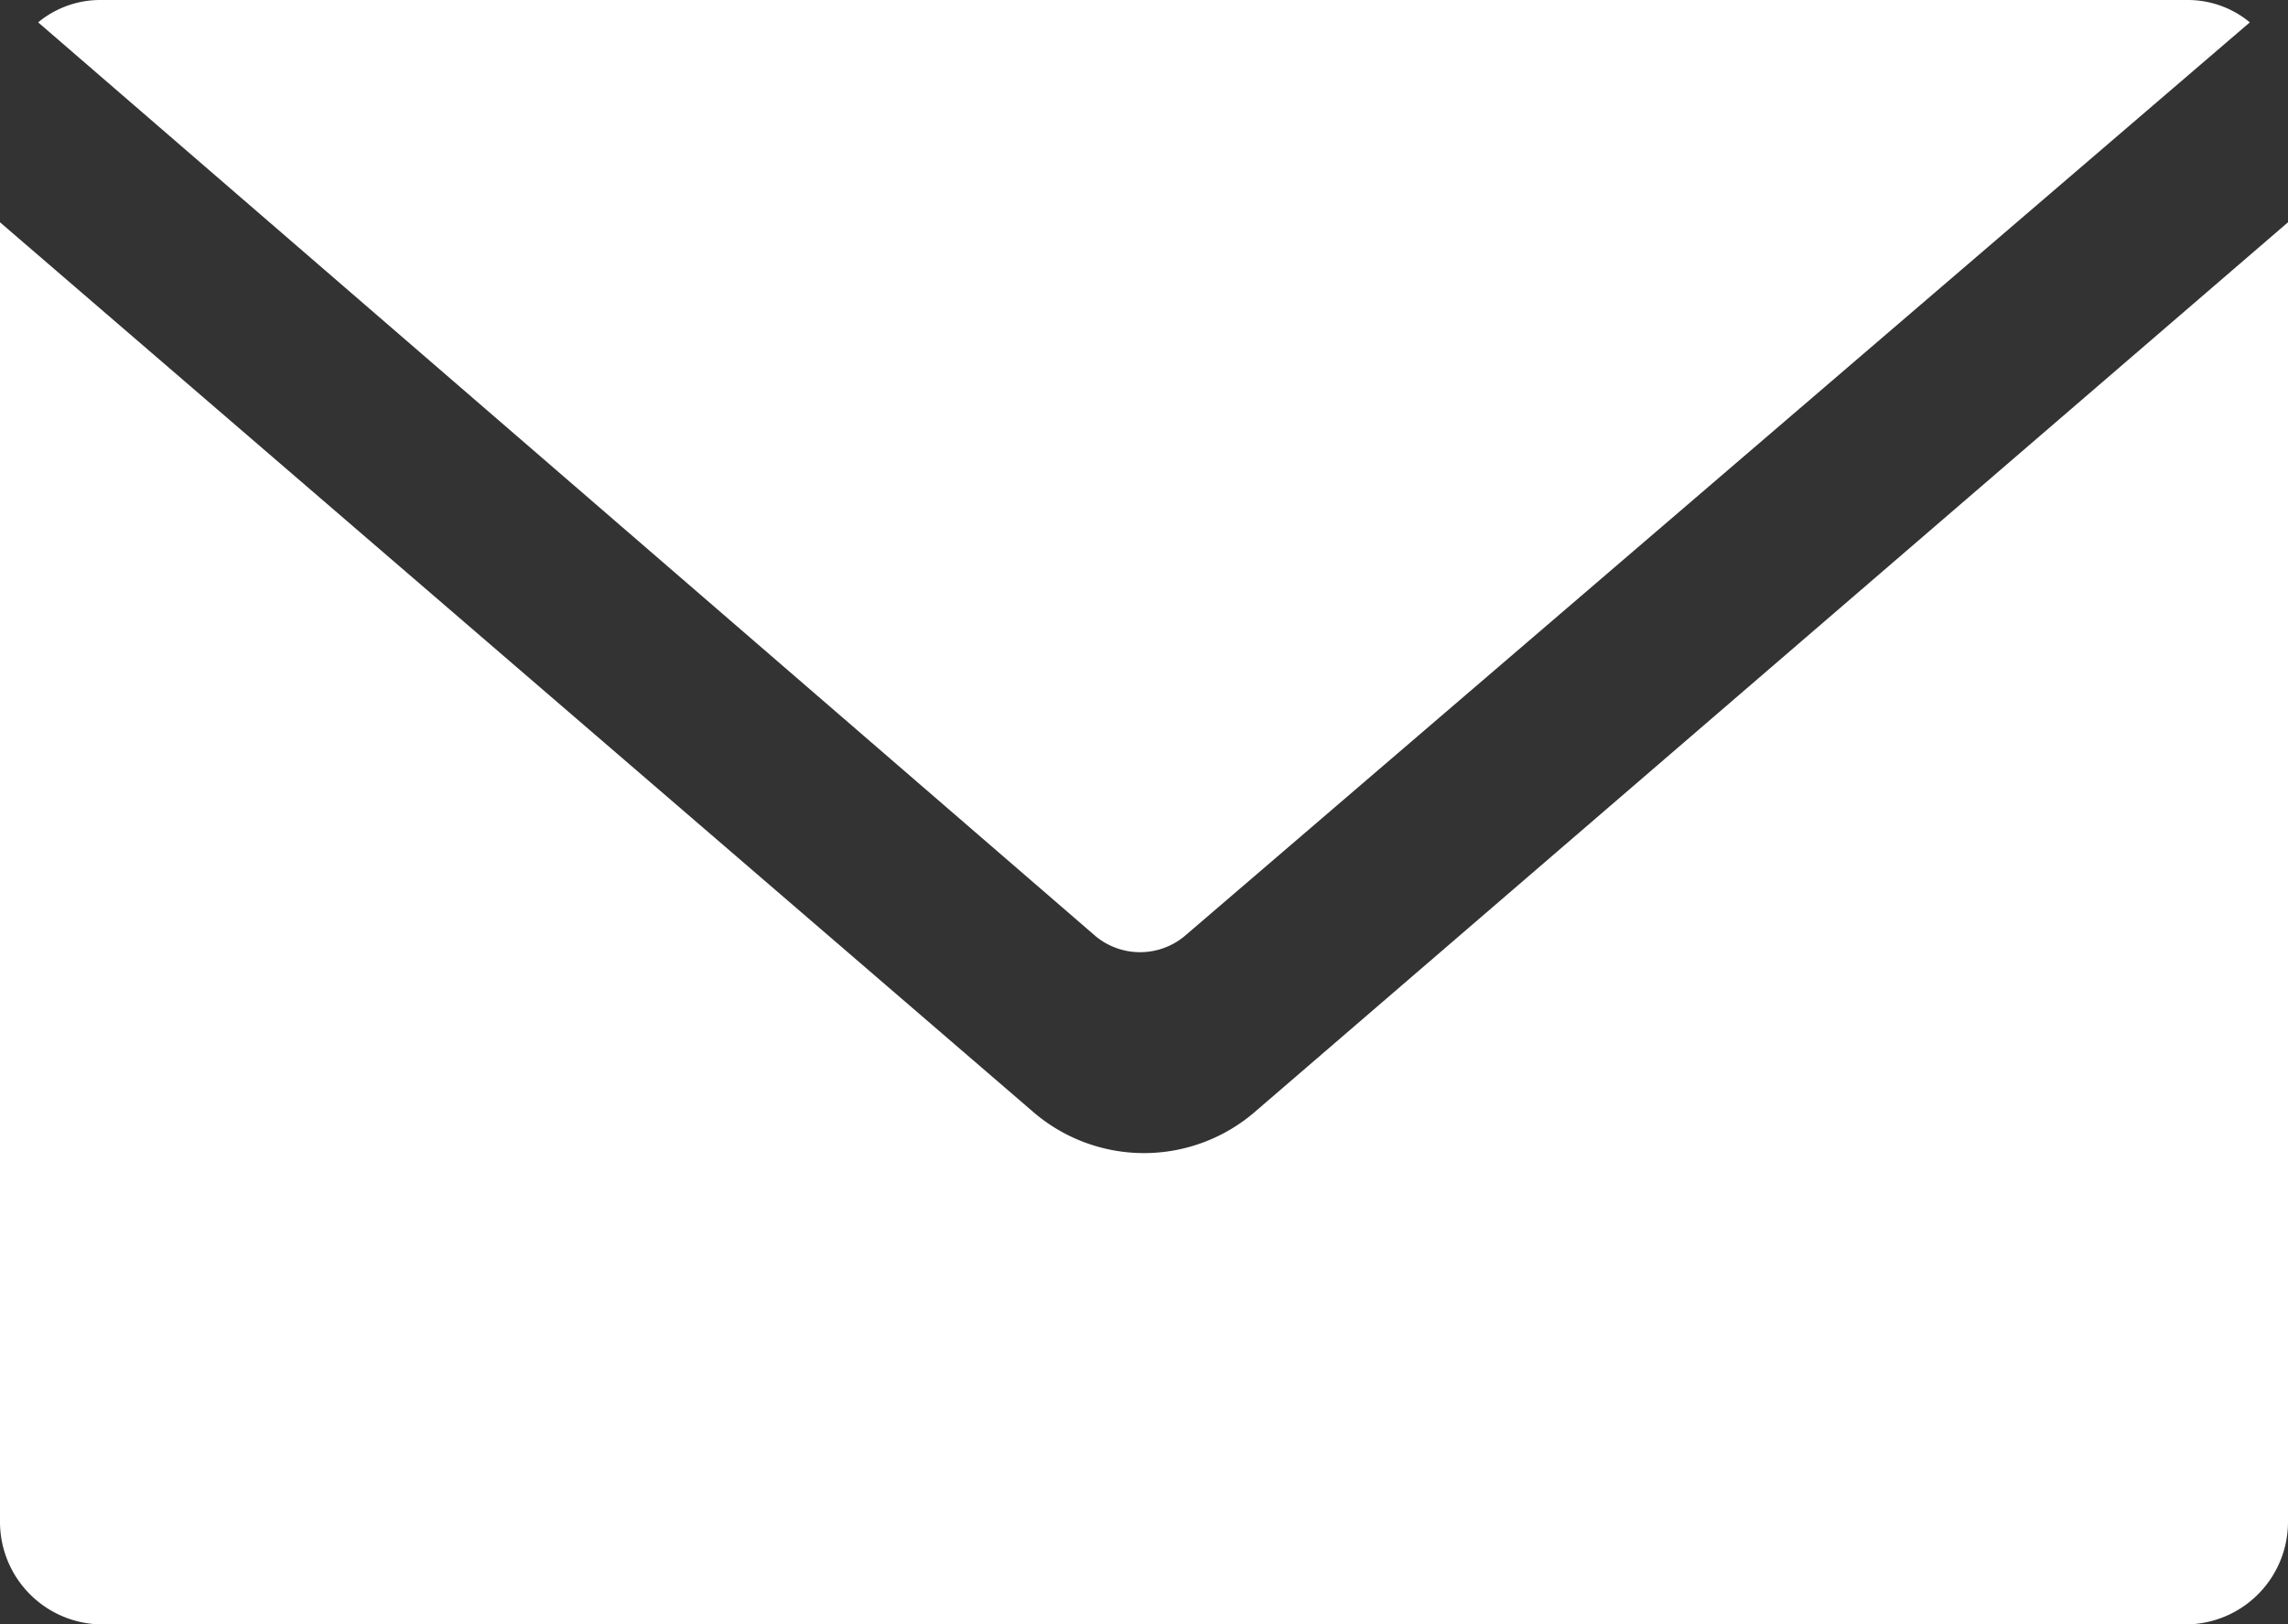
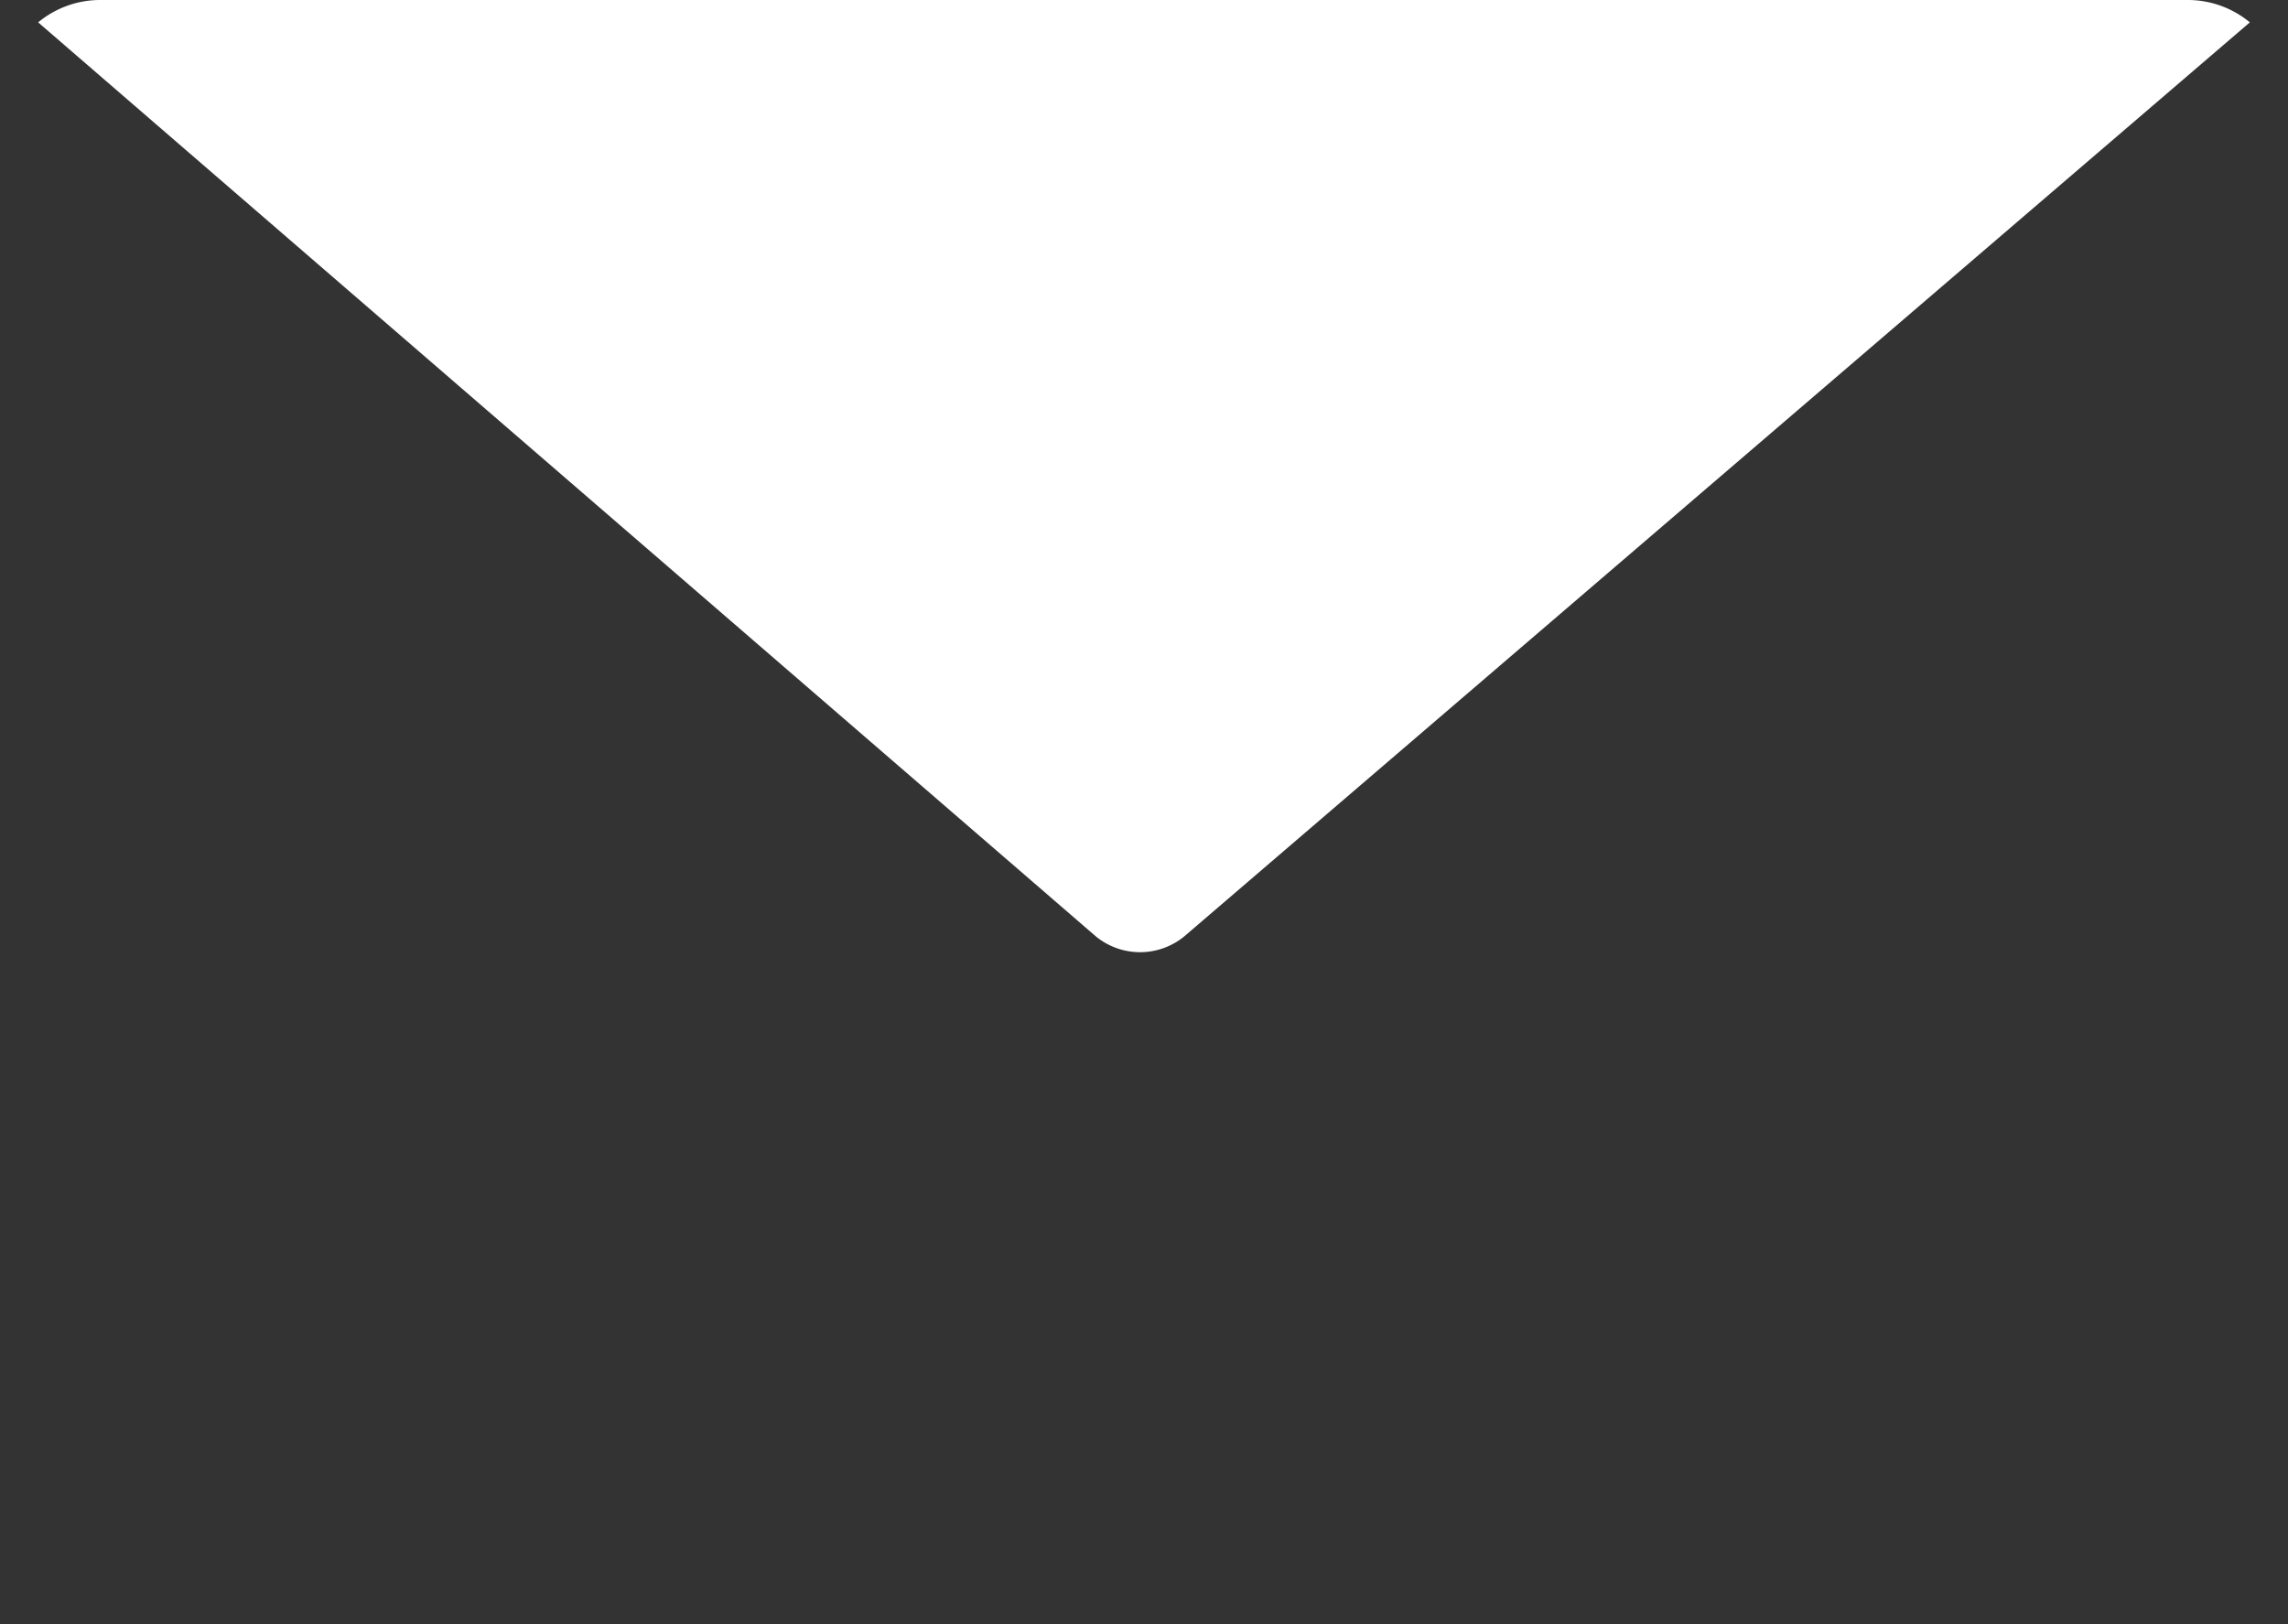
<svg xmlns="http://www.w3.org/2000/svg" viewBox="0 0 17.39 12.35">
  <rect x="0" y="0" width="17.39" height="12.35" fill="#333333" stroke="none" />
  <defs>
    <style>.cls-1{fill:#fff;fill-rule:evenodd;}</style>
  </defs>
  <g id="Layer_2" data-name="Layer 2">
    <g id="ΦΙΛΤΡΑ">
      <path class="cls-1" d="M.29.17A.74.74,0,0,1,.77,0H16.62a.74.74,0,0,1,.48.17L9,7.12a.53.53,0,0,1-.67,0Z" />
-       <path class="cls-1" d="M17.39,1.69v9.88a.78.78,0,0,1-.77.78H.77A.78.78,0,0,1,0,11.57V1.69L7.86,8.46a1.29,1.29,0,0,0,1.67,0Z" />
    </g>
  </g>
</svg>